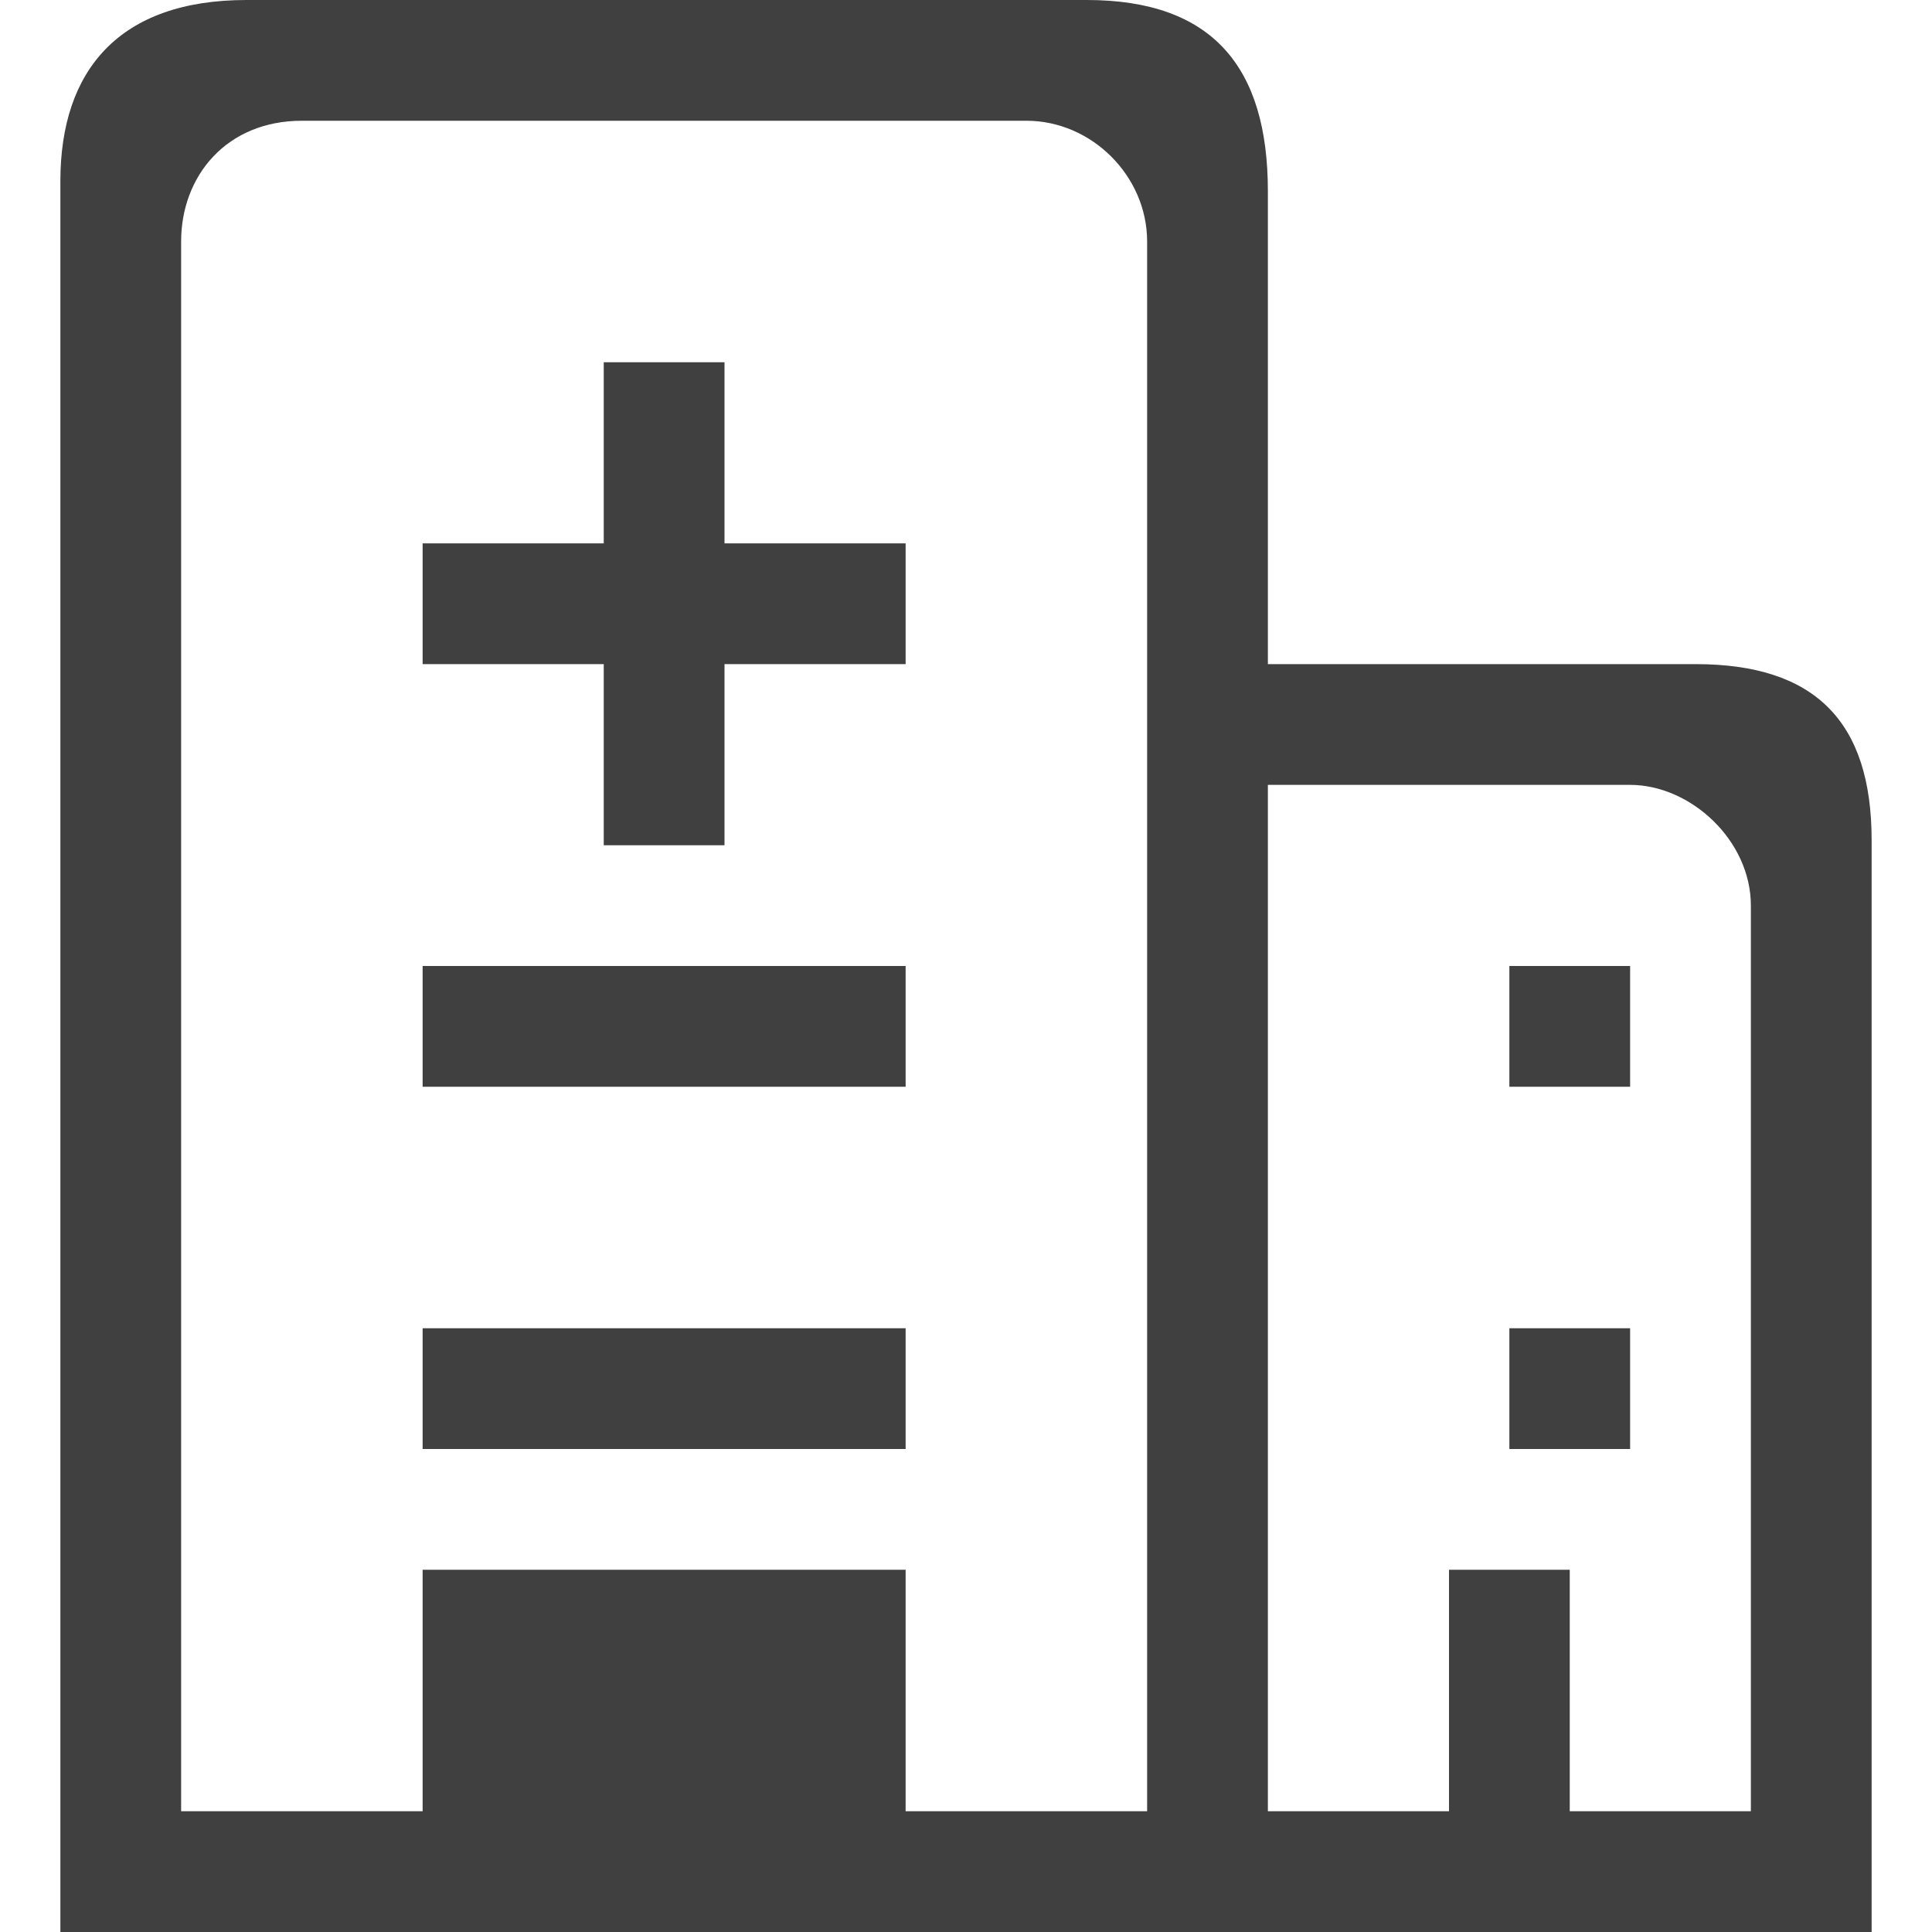
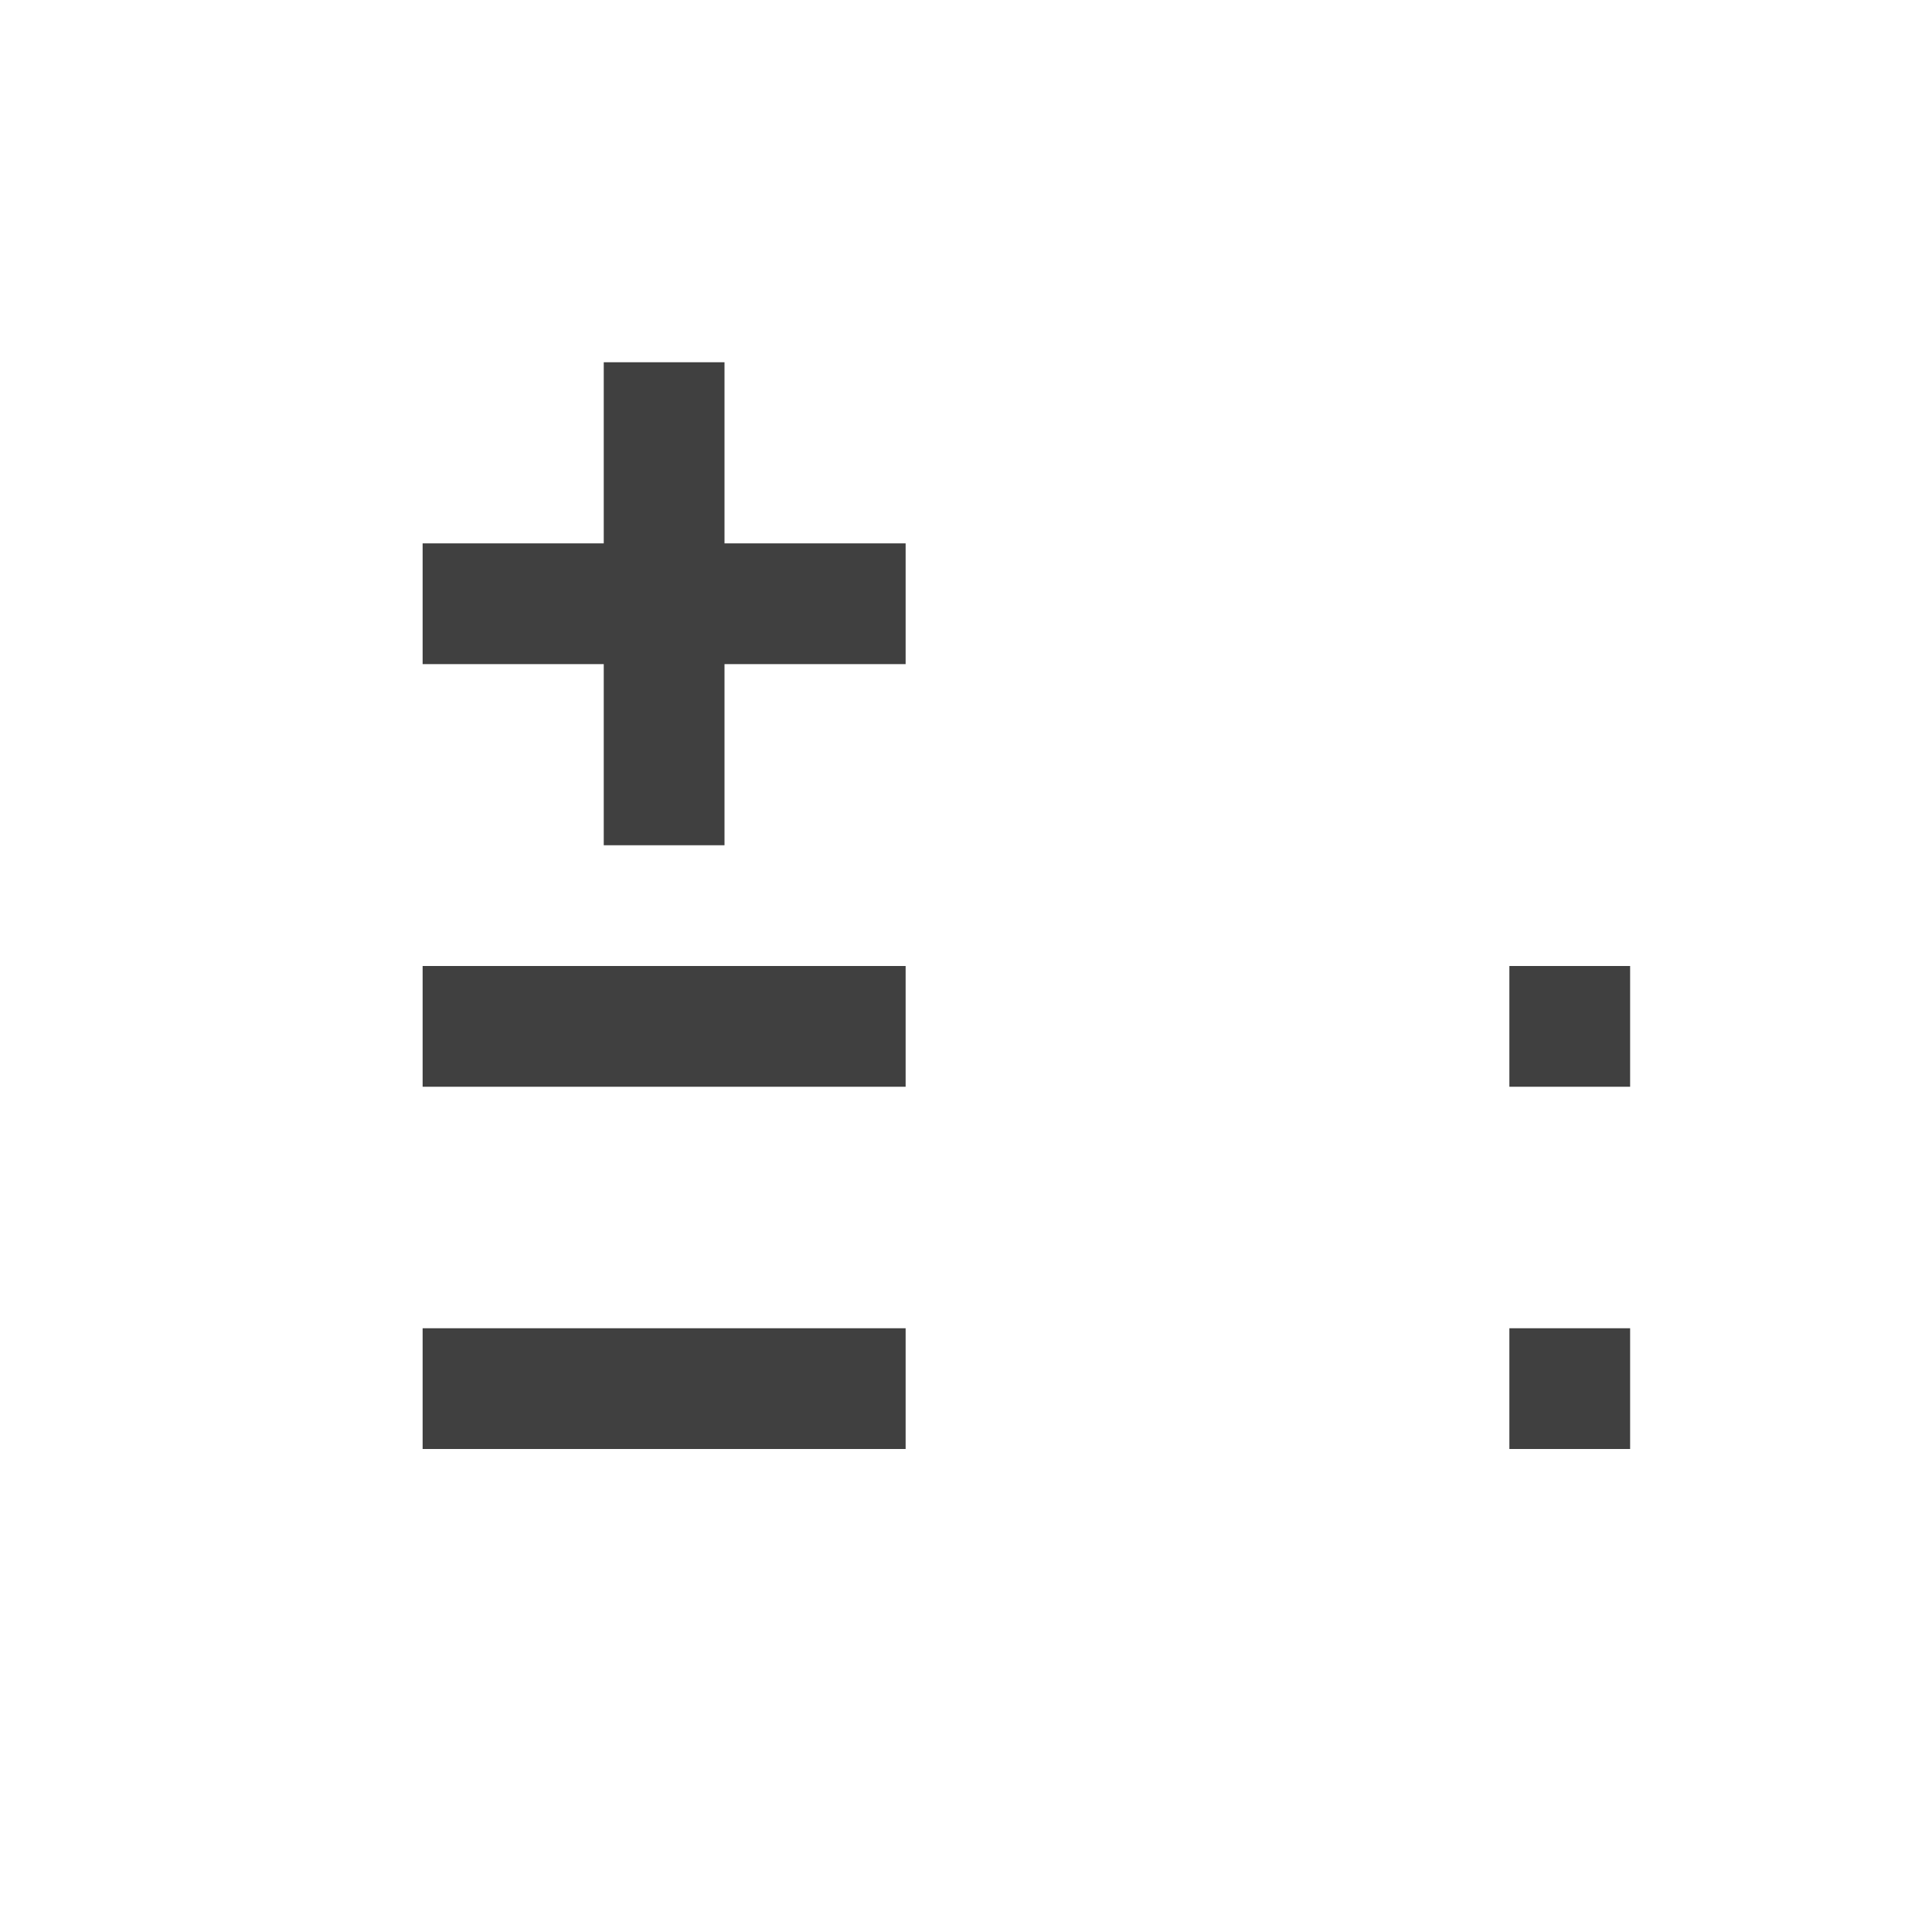
<svg xmlns="http://www.w3.org/2000/svg" width="200" height="200" xml:space="preserve" overflow="hidden">
  <g transform="translate(-566 -2732)">
    <path d="M609.75 2869.5 659.75 2869.5 659.75 2882 609.75 2882ZM641 2788.25 641 2769.5 628.5 2769.5 628.5 2788.25 609.75 2788.25 609.75 2800.75 628.5 2800.75 628.5 2819.5 641 2819.5 641 2800.75 659.75 2800.75 659.75 2788.25 653.5 2788.25ZM609.75 2832 659.75 2832 659.75 2844.5 609.75 2844.5ZM722.25 2869.5 734.75 2869.5 734.75 2882 722.25 2882Z" fill="#404040" />
-     <path d="M741.525 2800.75 697.25 2800.75 697.25 2751.79C697.25 2738.95 691.525 2732 678.5 2732L591.513 2732C578.325 2732 572.25 2739.29 572.25 2750.75L572.25 2932 759.75 2932 759.75 2818.98C759.75 2806.65 753.85 2800.75 741.525 2800.75ZM684.75 2800.75 684.75 2919.5 659.75 2919.5 659.75 2894.5 609.75 2894.5 609.75 2919.5 584.75 2919.5 584.75 2757C584.75 2750.23 589.438 2744.5 597.25 2744.5L672.25 2744.5C679.025 2744.5 684.75 2750.23 684.75 2757L684.75 2800.75ZM747.25 2919.5 728.5 2919.5 728.5 2894.5 716 2894.5 716 2919.5 697.25 2919.5 697.25 2813.25 734.75 2813.25C741 2813.25 747.25 2818.98 747.25 2825.75L747.25 2919.5Z" fill="#404040" />
    <path d="M722.25 2832 734.75 2832 734.75 2844.5 722.25 2844.5Z" fill="#404040" />
  </g>
</svg>